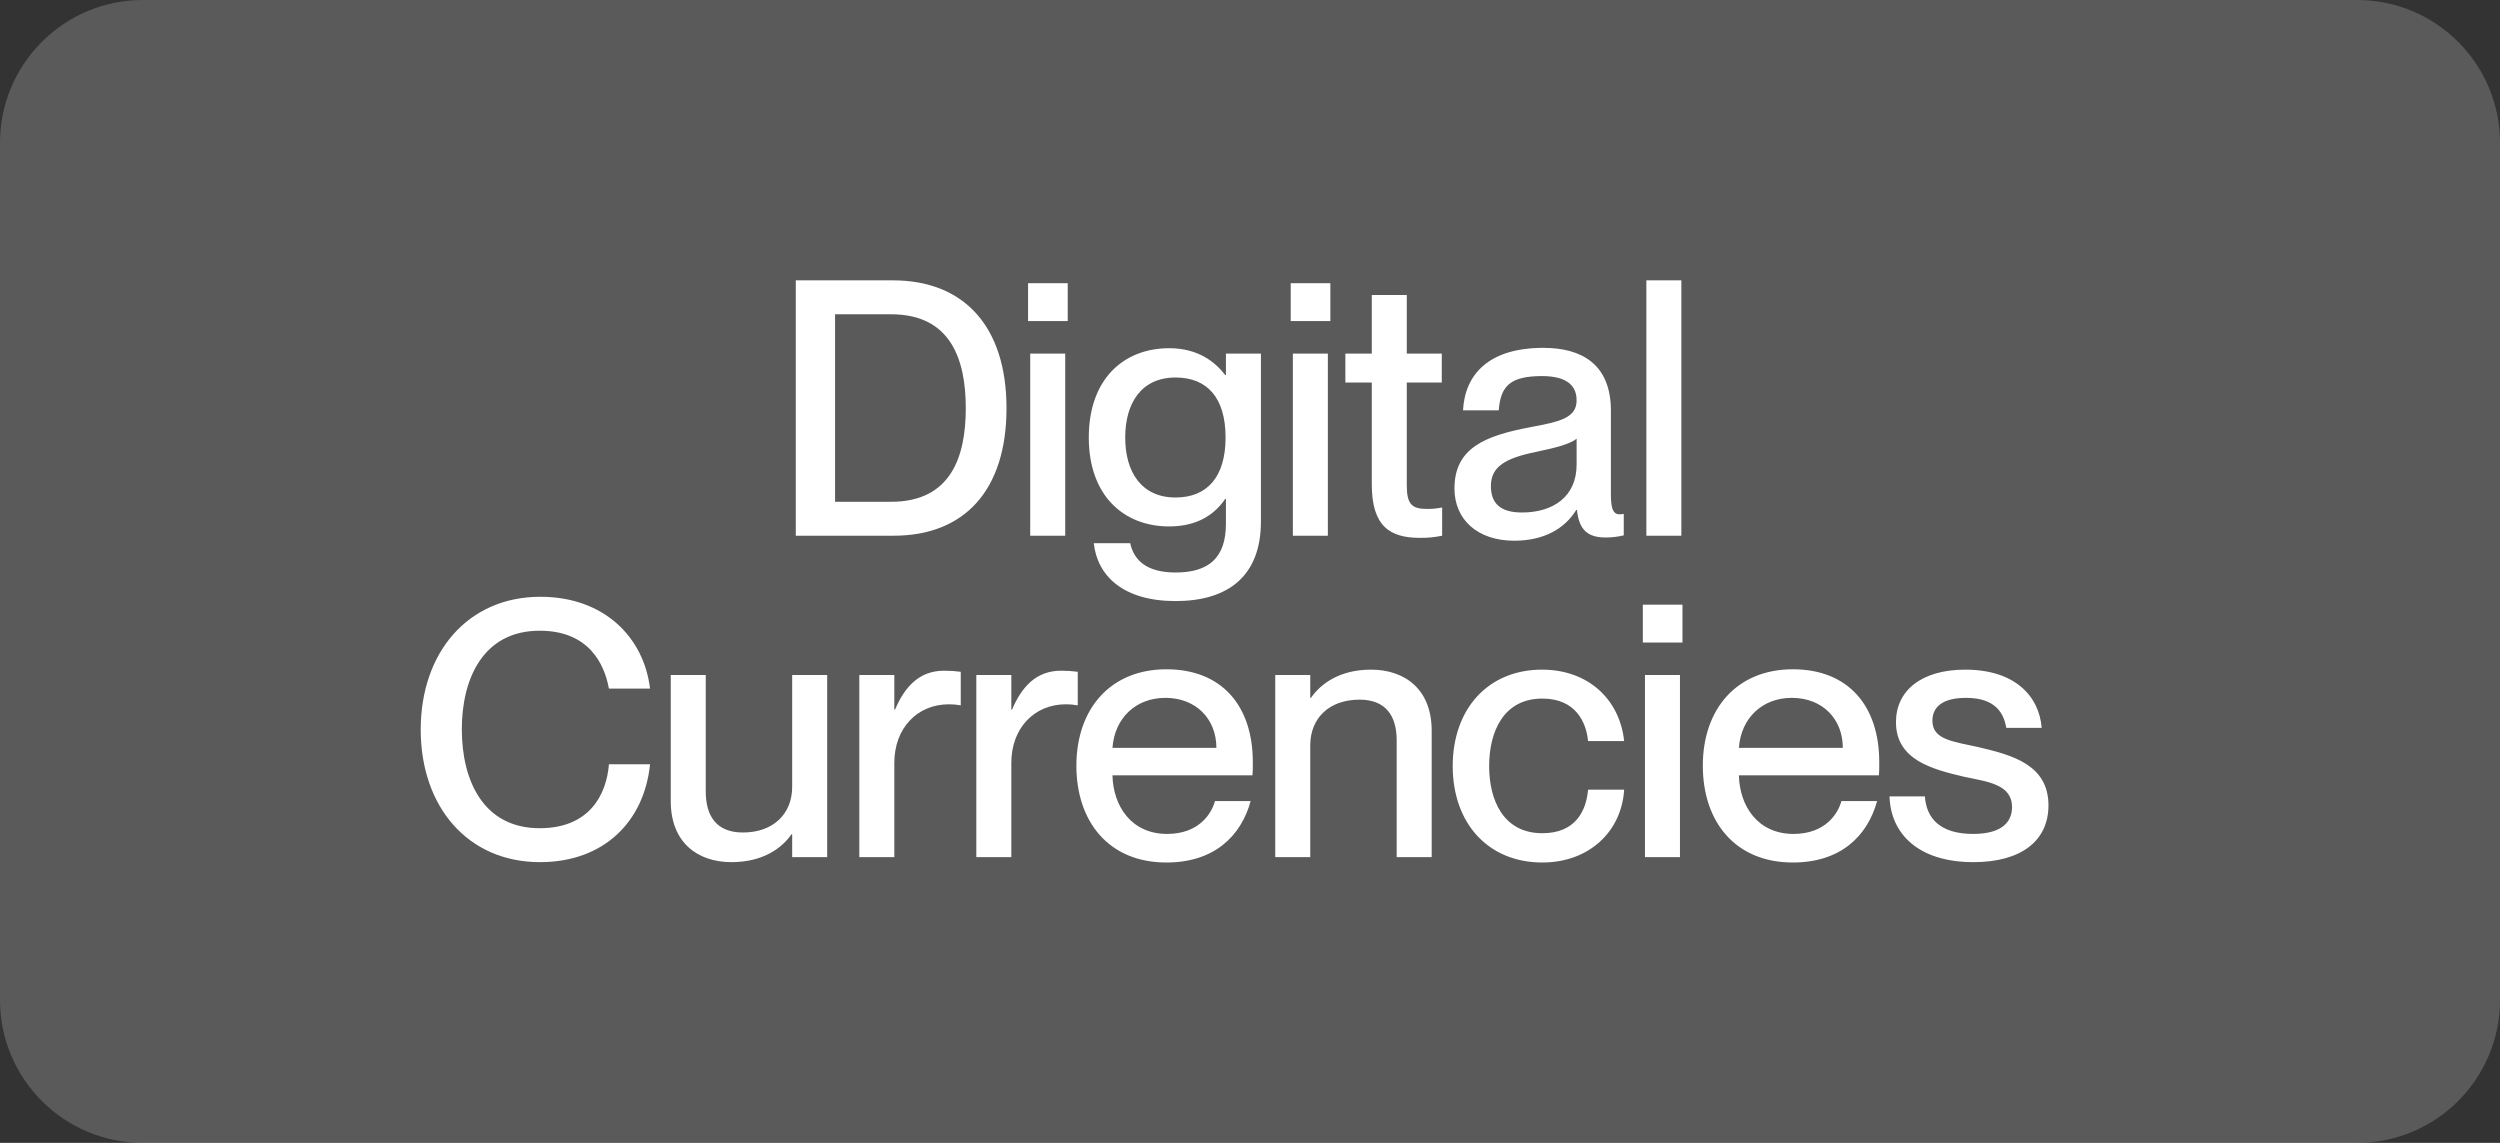
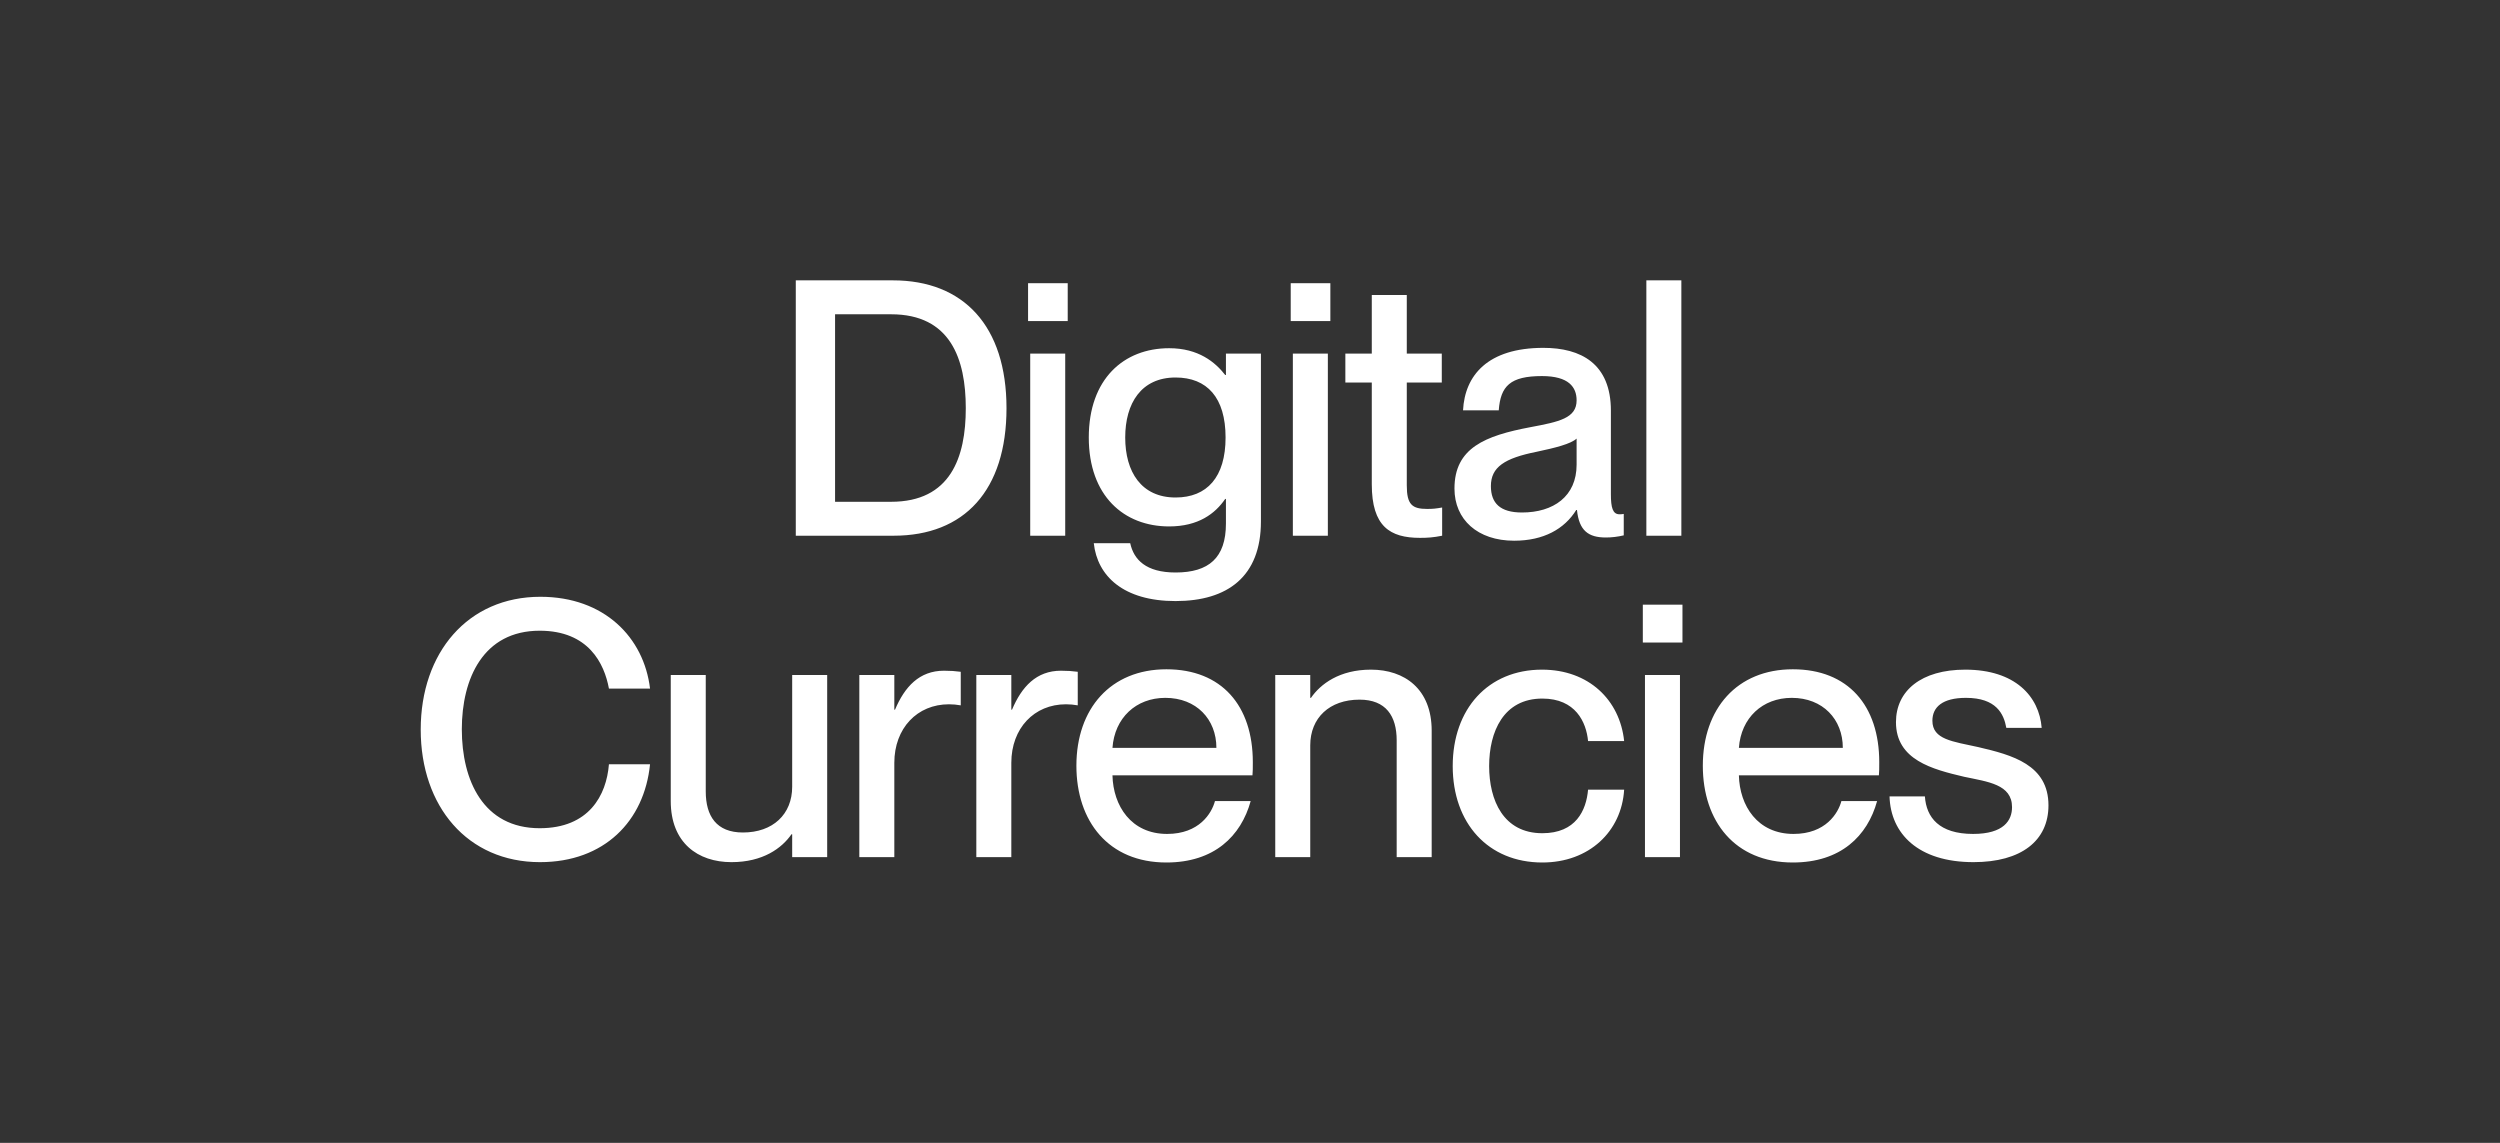
<svg xmlns="http://www.w3.org/2000/svg" width="70" height="32" viewBox="0 0 70 32" fill="none">
  <rect x="0" y="0" width="70" height="32" fill="#333333" stroke="none" />
-   <path d="M0 4C0 1.791 1.791 0 4 0H66C68.209 0 70 1.791 70 4V28C70 30.209 68.209 32 66 32H4C1.791 32 0 30.209 0 28V4Z" fill="#F5F7FD" fill-opacity="0.2" />
  <path d="M25.022 15H22.282V7.85H25.002C26.982 7.85 28.182 9.13 28.182 11.43C28.182 13.73 27.002 15 25.022 15ZM23.382 14.05H24.952C26.612 14.05 27.042 12.81 27.042 11.43C27.042 10.05 26.612 8.8 24.952 8.8H23.382V14.05ZM29.896 8.99H28.786V7.93H29.896V8.99ZM29.826 15H28.846V9.9H29.826V15ZM34.326 10.5V9.9H35.306V14.6C35.306 16.14 34.376 16.83 32.916 16.83C31.456 16.83 30.726 16.13 30.626 15.21H31.646C31.746 15.67 32.086 16.03 32.916 16.03C33.846 16.03 34.326 15.62 34.326 14.66V13.97H34.306C34.026 14.38 33.556 14.74 32.736 14.74C31.466 14.74 30.486 13.88 30.486 12.25C30.486 10.61 31.466 9.75 32.736 9.75C33.556 9.75 34.026 10.14 34.306 10.5H34.326ZM32.916 13.93C33.796 13.93 34.316 13.36 34.316 12.25C34.316 11.13 33.796 10.57 32.916 10.57C31.956 10.57 31.506 11.29 31.506 12.25C31.506 13.21 31.956 13.93 32.916 13.93ZM37.25 8.99H36.14V7.93H37.25V8.99ZM37.18 15H36.2V9.9H37.18V15ZM39.96 14.25C40.13 14.25 40.21 14.24 40.38 14.21V15C40.13 15.05 39.97 15.06 39.76 15.06C38.92 15.06 38.41 14.74 38.41 13.56V10.71H37.67V9.9H38.41V8.26H39.39V9.9H40.37V10.71H39.39V13.59C39.39 14.13 39.54 14.25 39.96 14.25ZM42.395 15.14C41.375 15.14 40.725 14.55 40.725 13.68C40.725 12.54 41.585 12.2 42.855 11.96C43.655 11.81 44.145 11.71 44.145 11.21C44.145 10.84 43.925 10.53 43.175 10.53C42.285 10.53 42.015 10.81 41.965 11.49H40.965C41.015 10.51 41.655 9.74 43.215 9.74C44.265 9.74 45.105 10.18 45.105 11.5V13.84C45.105 14.21 45.155 14.4 45.345 14.4C45.375 14.4 45.405 14.4 45.465 14.39V14.99C45.295 15.03 45.125 15.05 44.965 15.05C44.475 15.05 44.215 14.86 44.155 14.28H44.135C43.805 14.81 43.225 15.14 42.395 15.14ZM42.615 14.35C43.495 14.35 44.145 13.9 44.145 13.01V12.28C43.985 12.43 43.545 12.54 43.025 12.65C42.125 12.83 41.745 13.08 41.745 13.61C41.745 14.09 42.005 14.35 42.615 14.35ZM47.078 15H46.098V7.85H47.078V15ZM15.12 24.14C13.091 24.14 11.78 22.58 11.78 20.43C11.78 18.27 13.101 16.71 15.13 16.71C16.921 16.71 18.03 17.85 18.201 19.28H17.05C16.921 18.58 16.48 17.66 15.111 17.66C13.53 17.66 12.931 19 12.931 20.42C12.931 21.85 13.53 23.19 15.111 23.19C16.491 23.19 16.98 22.27 17.05 21.4H18.201C18.041 22.99 16.921 24.14 15.12 24.14ZM22.181 22.03V18.9H23.161V24H22.181V23.36H22.161C21.891 23.75 21.361 24.14 20.481 24.14C19.541 24.14 18.781 23.6 18.781 22.43V18.9H19.761V22.16C19.761 22.85 20.061 23.31 20.801 23.31C21.641 23.31 22.181 22.8 22.181 22.03ZM26.431 18.78C26.611 18.78 26.751 18.79 26.901 18.81V19.75C26.781 19.73 26.691 19.72 26.571 19.72C25.681 19.72 25.041 20.39 25.041 21.36V24H24.061V18.9H25.041V19.87H25.061C25.331 19.23 25.741 18.78 26.431 18.78ZM29.707 18.78C29.887 18.78 30.027 18.79 30.177 18.81V19.75C30.057 19.73 29.967 19.72 29.847 19.72C28.957 19.72 28.317 20.39 28.317 21.36V24H27.337V18.9H28.317V19.87H28.337C28.607 19.23 29.017 18.78 29.707 18.78ZM35.079 21.34C35.079 21.48 35.079 21.63 35.069 21.71H31.149C31.169 22.56 31.669 23.35 32.679 23.35C33.579 23.35 33.929 22.77 34.019 22.43H35.019C34.749 23.41 33.999 24.15 32.659 24.15C31.039 24.15 30.139 23 30.139 21.44C30.139 19.84 31.099 18.74 32.659 18.74C34.209 18.74 35.079 19.76 35.079 21.34ZM31.149 20.94H34.059C34.059 20.14 33.499 19.54 32.629 19.54C31.809 19.54 31.209 20.1 31.149 20.94ZM38.387 18.75C39.327 18.75 40.087 19.29 40.087 20.46V24H39.107V20.73C39.107 20.05 38.807 19.59 38.067 19.59C37.227 19.59 36.687 20.1 36.687 20.87V24H35.707V18.9H36.687V19.54H36.707C36.977 19.15 37.507 18.75 38.387 18.75ZM43.186 24.15C41.666 24.15 40.676 23.05 40.676 21.45C40.676 19.85 41.666 18.75 43.176 18.75C44.486 18.75 45.356 19.6 45.476 20.75H44.466C44.416 20.22 44.116 19.56 43.186 19.56C42.096 19.56 41.696 20.49 41.696 21.45C41.696 22.41 42.096 23.33 43.186 23.33C44.126 23.33 44.416 22.69 44.466 22.11H45.476C45.406 23.28 44.496 24.15 43.186 24.15ZM47.109 17.99H45.999V16.93H47.109V17.99ZM47.039 24H46.059V18.9H47.039V24ZM52.619 21.34C52.619 21.48 52.619 21.63 52.609 21.71H48.689C48.709 22.56 49.209 23.35 50.219 23.35C51.119 23.35 51.469 22.77 51.559 22.43H52.559C52.289 23.41 51.539 24.15 50.199 24.15C48.579 24.15 47.679 23 47.679 21.44C47.679 19.84 48.639 18.74 50.199 18.74C51.749 18.74 52.619 19.76 52.619 21.34ZM48.689 20.94H51.599C51.599 20.14 51.039 19.54 50.169 19.54C49.349 19.54 48.749 20.1 48.689 20.94ZM55.257 24.14C53.707 24.14 52.937 23.34 52.907 22.3H53.897C53.937 22.89 54.297 23.35 55.247 23.35C56.107 23.35 56.337 22.97 56.337 22.6C56.337 21.96 55.657 21.89 54.997 21.75C54.107 21.54 53.087 21.28 53.087 20.22C53.087 19.34 53.797 18.75 55.027 18.75C56.427 18.75 57.097 19.5 57.167 20.38H56.177C56.107 19.99 55.897 19.54 55.047 19.54C54.387 19.54 54.107 19.8 54.107 20.18C54.107 20.71 54.677 20.76 55.397 20.92C56.337 21.14 57.357 21.41 57.357 22.55C57.357 23.54 56.597 24.14 55.257 24.14Z" fill="white" />
</svg>